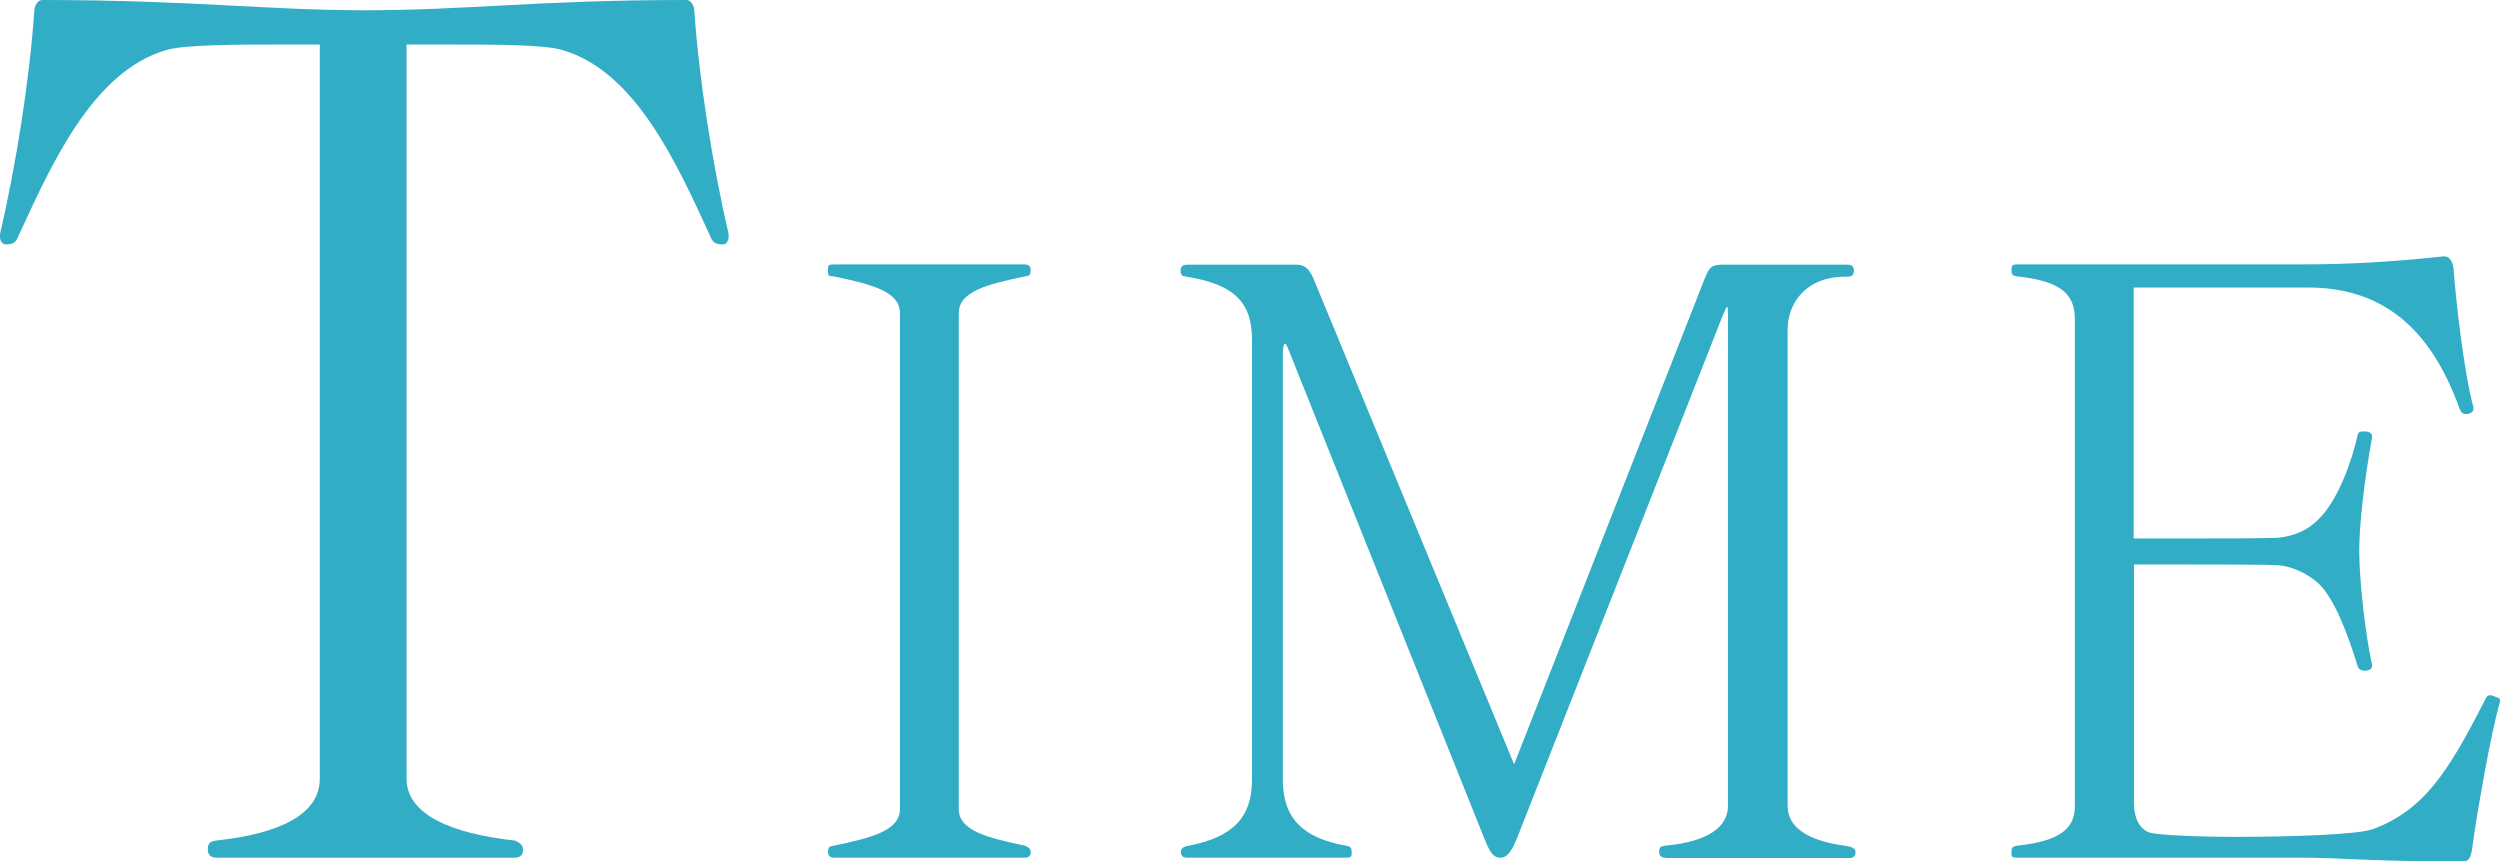
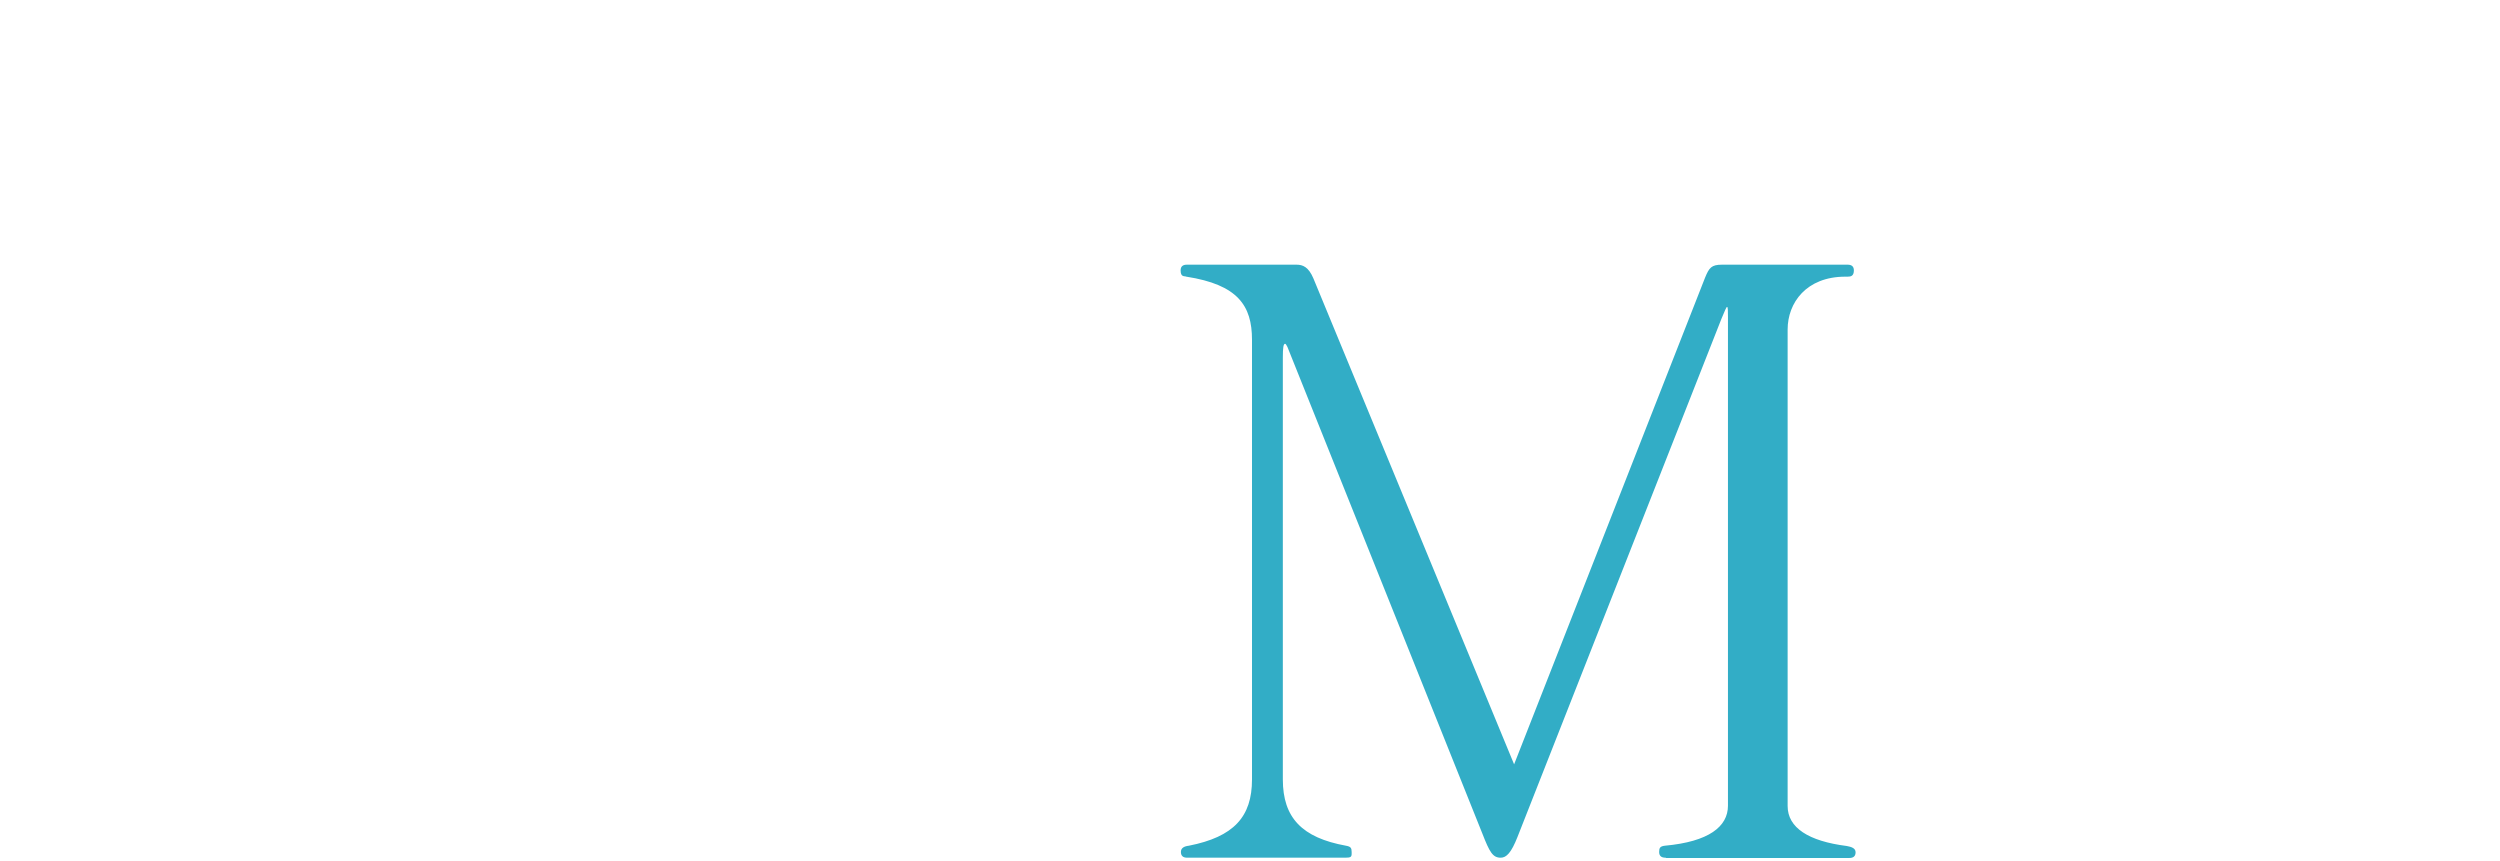
<svg xmlns="http://www.w3.org/2000/svg" id="_レイヤー_2" viewBox="0 0 87.56 30.17">
  <g id="_レイアウト">
-     <path d="M7.6,30.04c-.2,0-.32-.08-.32-.28s.04-.28.28-.32c2.24-.24,3.64-.92,3.64-2.16V1.56h-1.32c-1.52,0-3.48,0-4.08.2-2.56.76-4,4-5.16,6.52-.08.2-.16.28-.44.28-.12,0-.2-.12-.2-.28v-.08C.56,5.8,1.04,2.76,1.2.4c0-.2.12-.4.28-.4h.04c5.12,0,7.88.36,11.24.36,3.6,0,6.12-.36,11.24-.36h.04c.16,0,.28.2.28.4.16,2.36.64,5.4,1.2,7.8v.08c0,.16-.08.28-.2.28-.28,0-.36-.08-.44-.28-1.16-2.52-2.6-5.76-5.16-6.52-.6-.2-2.4-.2-4-.2h-1.48v25.72c0,1.24,1.56,1.92,3.8,2.16.08.04.28.12.28.32s-.12.28-.32.28H7.6Z" style="fill:#32adc6;" />
-     <path d="M29.22,30.04c-.14,0-.22-.06-.22-.2s.03-.2.2-.22c1.34-.28,2.32-.53,2.32-1.29V10.97c0-.76-.98-1.01-2.32-1.29-.17-.03-.2.03-.2-.22v-.06c0-.11.03-.14.22-.14h6.66c.14,0,.22.06.22.2,0,.25-.14.2-.2.22-1.34.28-2.32.53-2.32,1.29v17.36c0,.76.98,1.01,2.32,1.29.06.03.2.08.2.22s-.08.2-.22.2h-6.66Z" style="fill:#32adc6;" />
    <path d="M58.33,30.04c-.14,0-.22-.06-.22-.2s.03-.2.2-.22c1.54-.14,2.21-.67,2.21-1.4V11.11c0-.22,0-.36-.03-.36s-.08.14-.2.42l-7.14,18.14c-.22.56-.39.73-.59.73-.28,0-.39-.2-.64-.84l-6.83-17.05c-.03-.06-.06-.11-.08-.11-.06,0-.08.14-.08.48v14.78c0,1.34.67,2.04,2.21,2.32.17.03.2.08.2.22v.06c0,.11-.03.14-.22.14h-5.54c-.14,0-.22-.06-.22-.2s.11-.2.28-.22c1.57-.31,2.21-1.01,2.21-2.32v-15.4c0-1.2-.5-1.93-2.3-2.21-.06-.03-.2.03-.2-.22,0-.14.08-.2.22-.2h3.84c.22,0,.42.08.59.48l7.03,17.02,6.69-17.05c.14-.34.22-.45.59-.45h4.4c.14,0,.22.06.22.2,0,.2-.11.22-.22.22h-.08c-1.37,0-2.02.92-2.02,1.85v16.69c0,.76.73,1.23,2.07,1.4.17.03.31.08.31.22s-.08.2-.22.2h-6.41Z" style="fill:#32adc6;" />
-     <path d="M87.56,24.58c-.31,1.04-.84,4.06-.98,5.18-.06.36-.17.42-.34.42-3.92-.03-4.06-.14-5.71-.14h-9.86c-.2,0-.22-.03-.22-.14v-.06c0-.14.03-.2.2-.22,1.57-.17,2.02-.64,2.02-1.4V11.19c0-.87-.45-1.34-2.02-1.51-.14-.03-.2-.03-.2-.22,0-.17.03-.2.22-.2h9.91c1.62,0,3.16-.08,4.98-.28h.06c.11,0,.25.08.31.39.08,1.12.36,3.64.7,4.9v.06c0,.08-.08.14-.2.17h-.08c-.08,0-.14-.03-.2-.17-1.04-2.91-2.77-4.26-5.32-4.26h-6.1v8.79h1.29c1.43,0,3.56,0,3.81-.03.48-.06.98-.22,1.43-.7.62-.64,1.09-1.9,1.32-2.91.03-.11.11-.11.22-.11.17,0,.28.06.28.17v.03c-.28,1.57-.45,3.08-.45,3.98,0,1.04.22,2.97.45,4v.03c0,.11-.11.17-.25.17-.11,0-.17-.03-.22-.08,0-.03-.03-.03-.03-.06-.34-1.12-.81-2.35-1.34-2.88-.34-.34-.92-.62-1.4-.67-.25-.03-2.38-.03-3.81-.03h-1.29v8.34c0,.62.25.98.59,1.06.36.08,1.6.14,2.97.14,2.02,0,4.34-.08,4.84-.28,1.74-.67,2.58-1.93,3.89-4.51.06-.11.08-.17.2-.17.03,0,.06,0,.11.03.17.06.22.08.22.14v.06Z" style="fill:#32adc6;" />
  </g>
</svg>